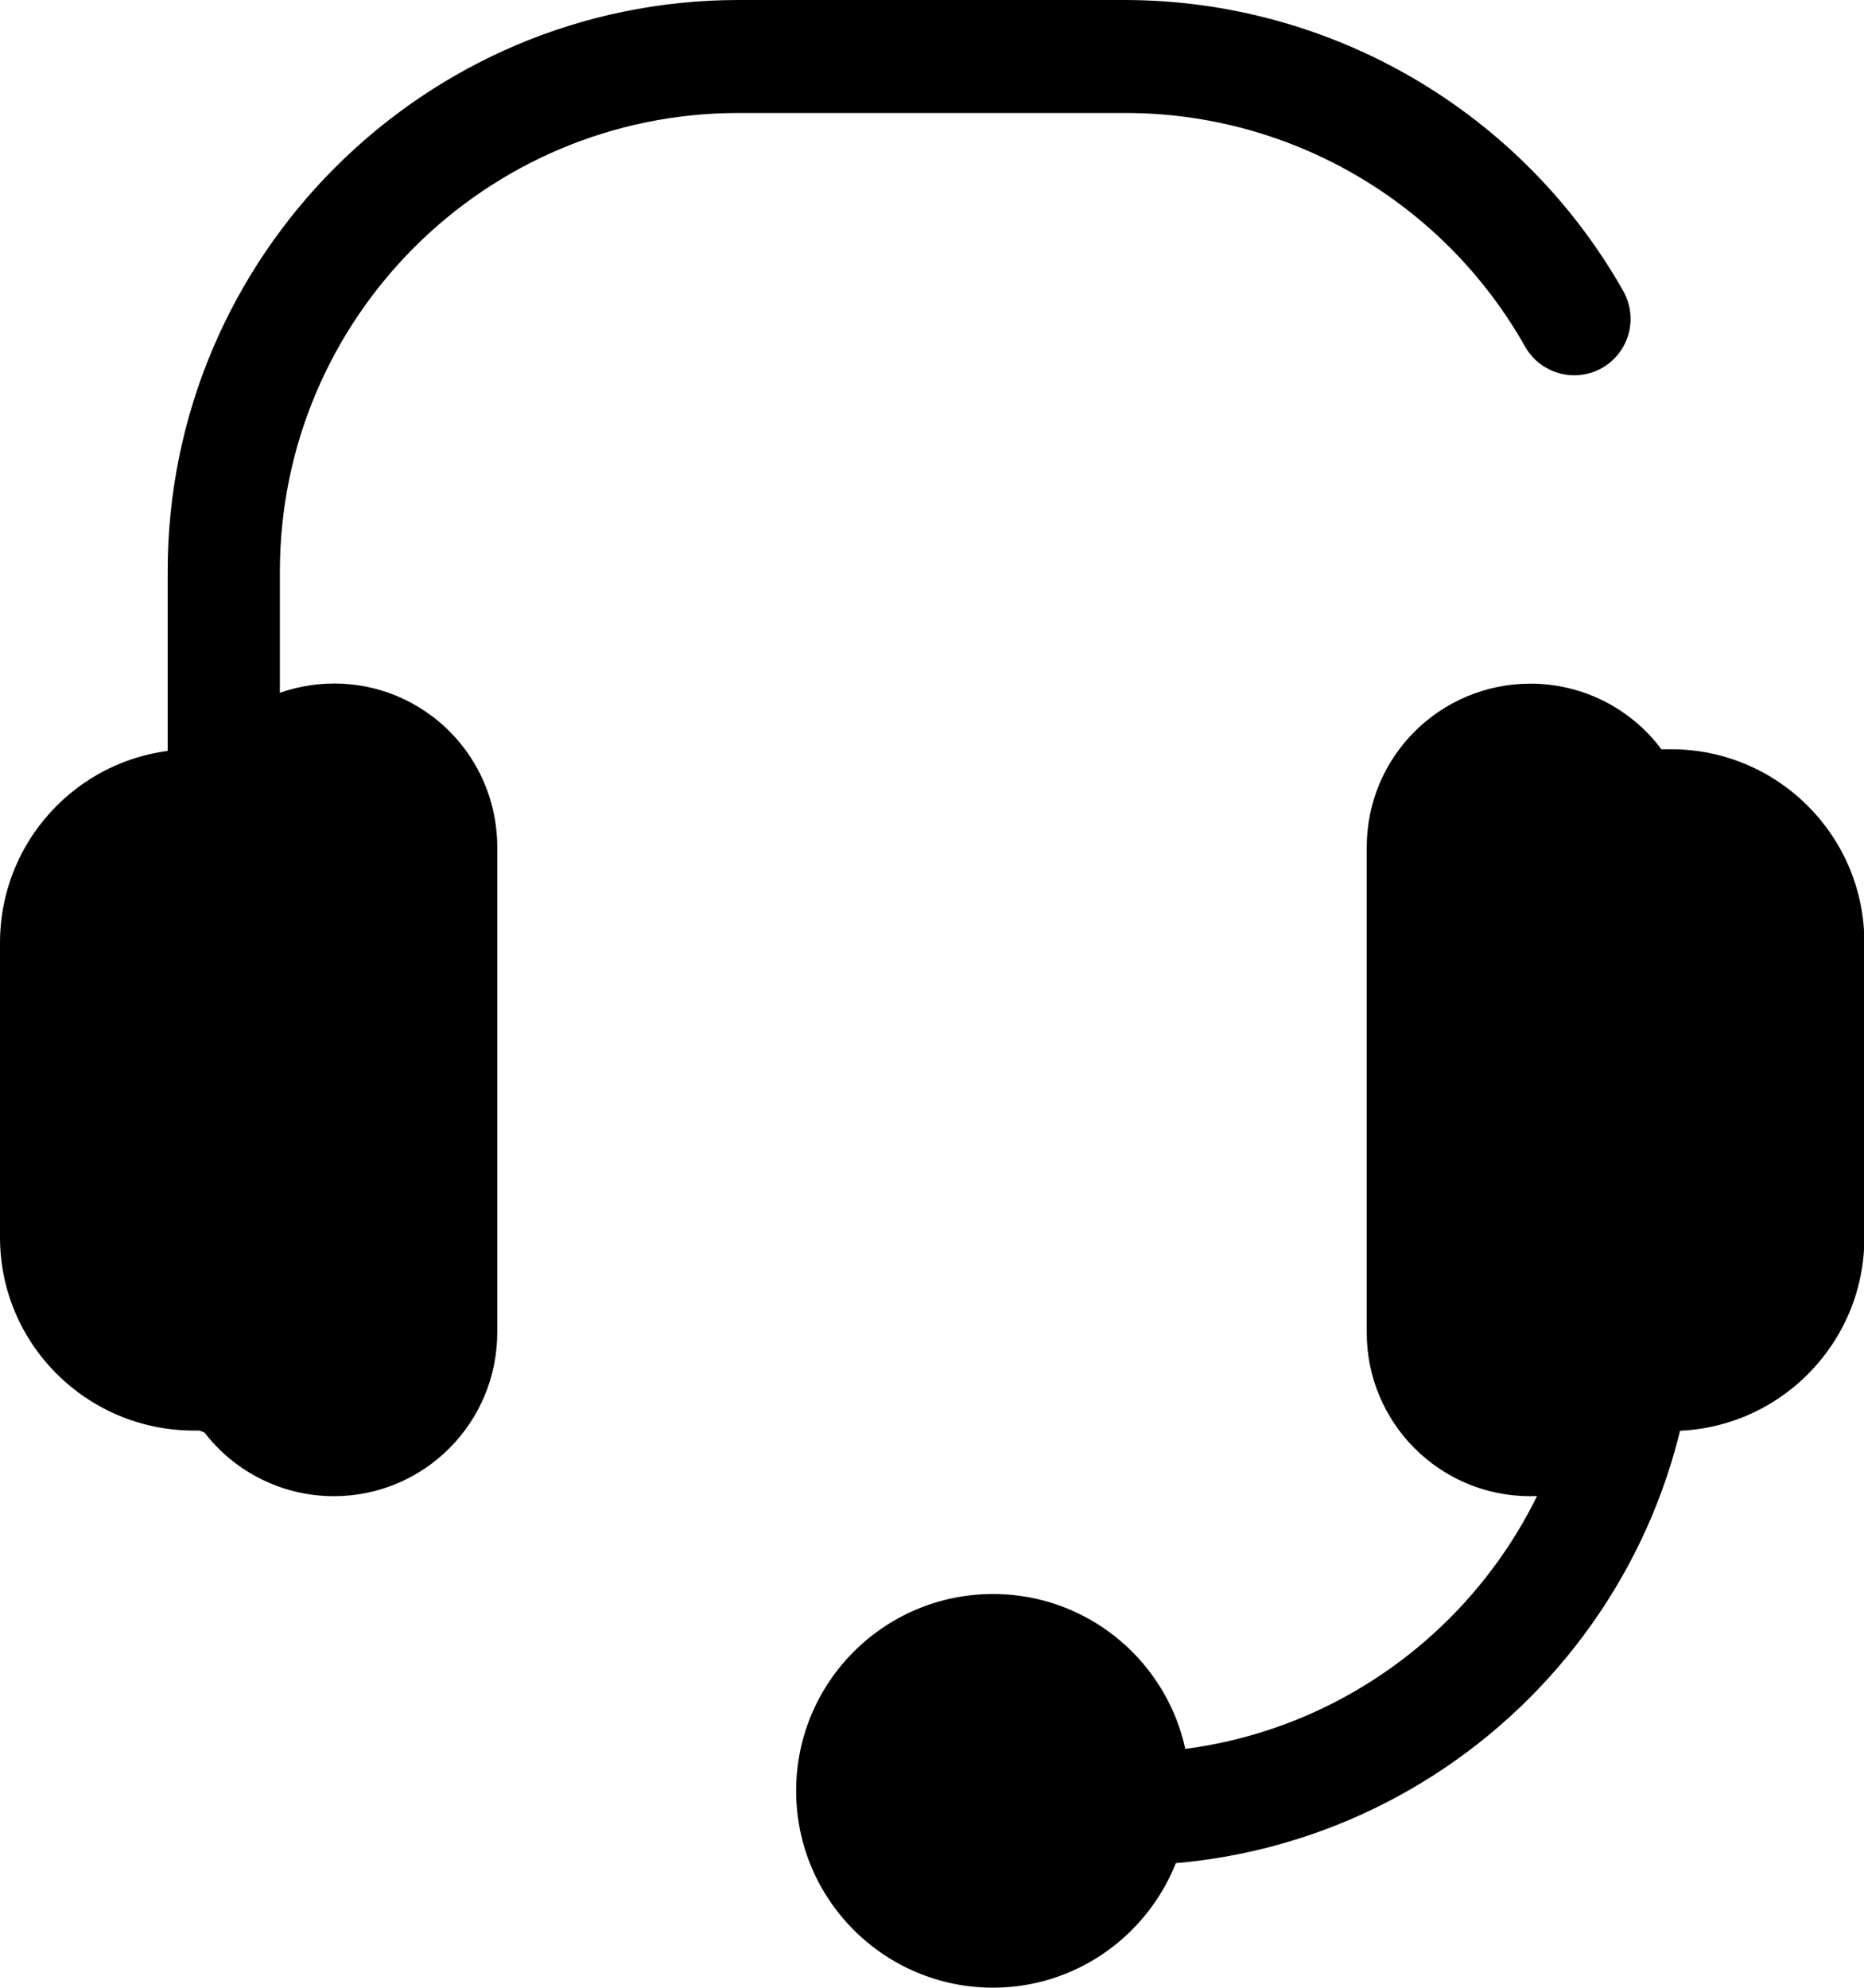
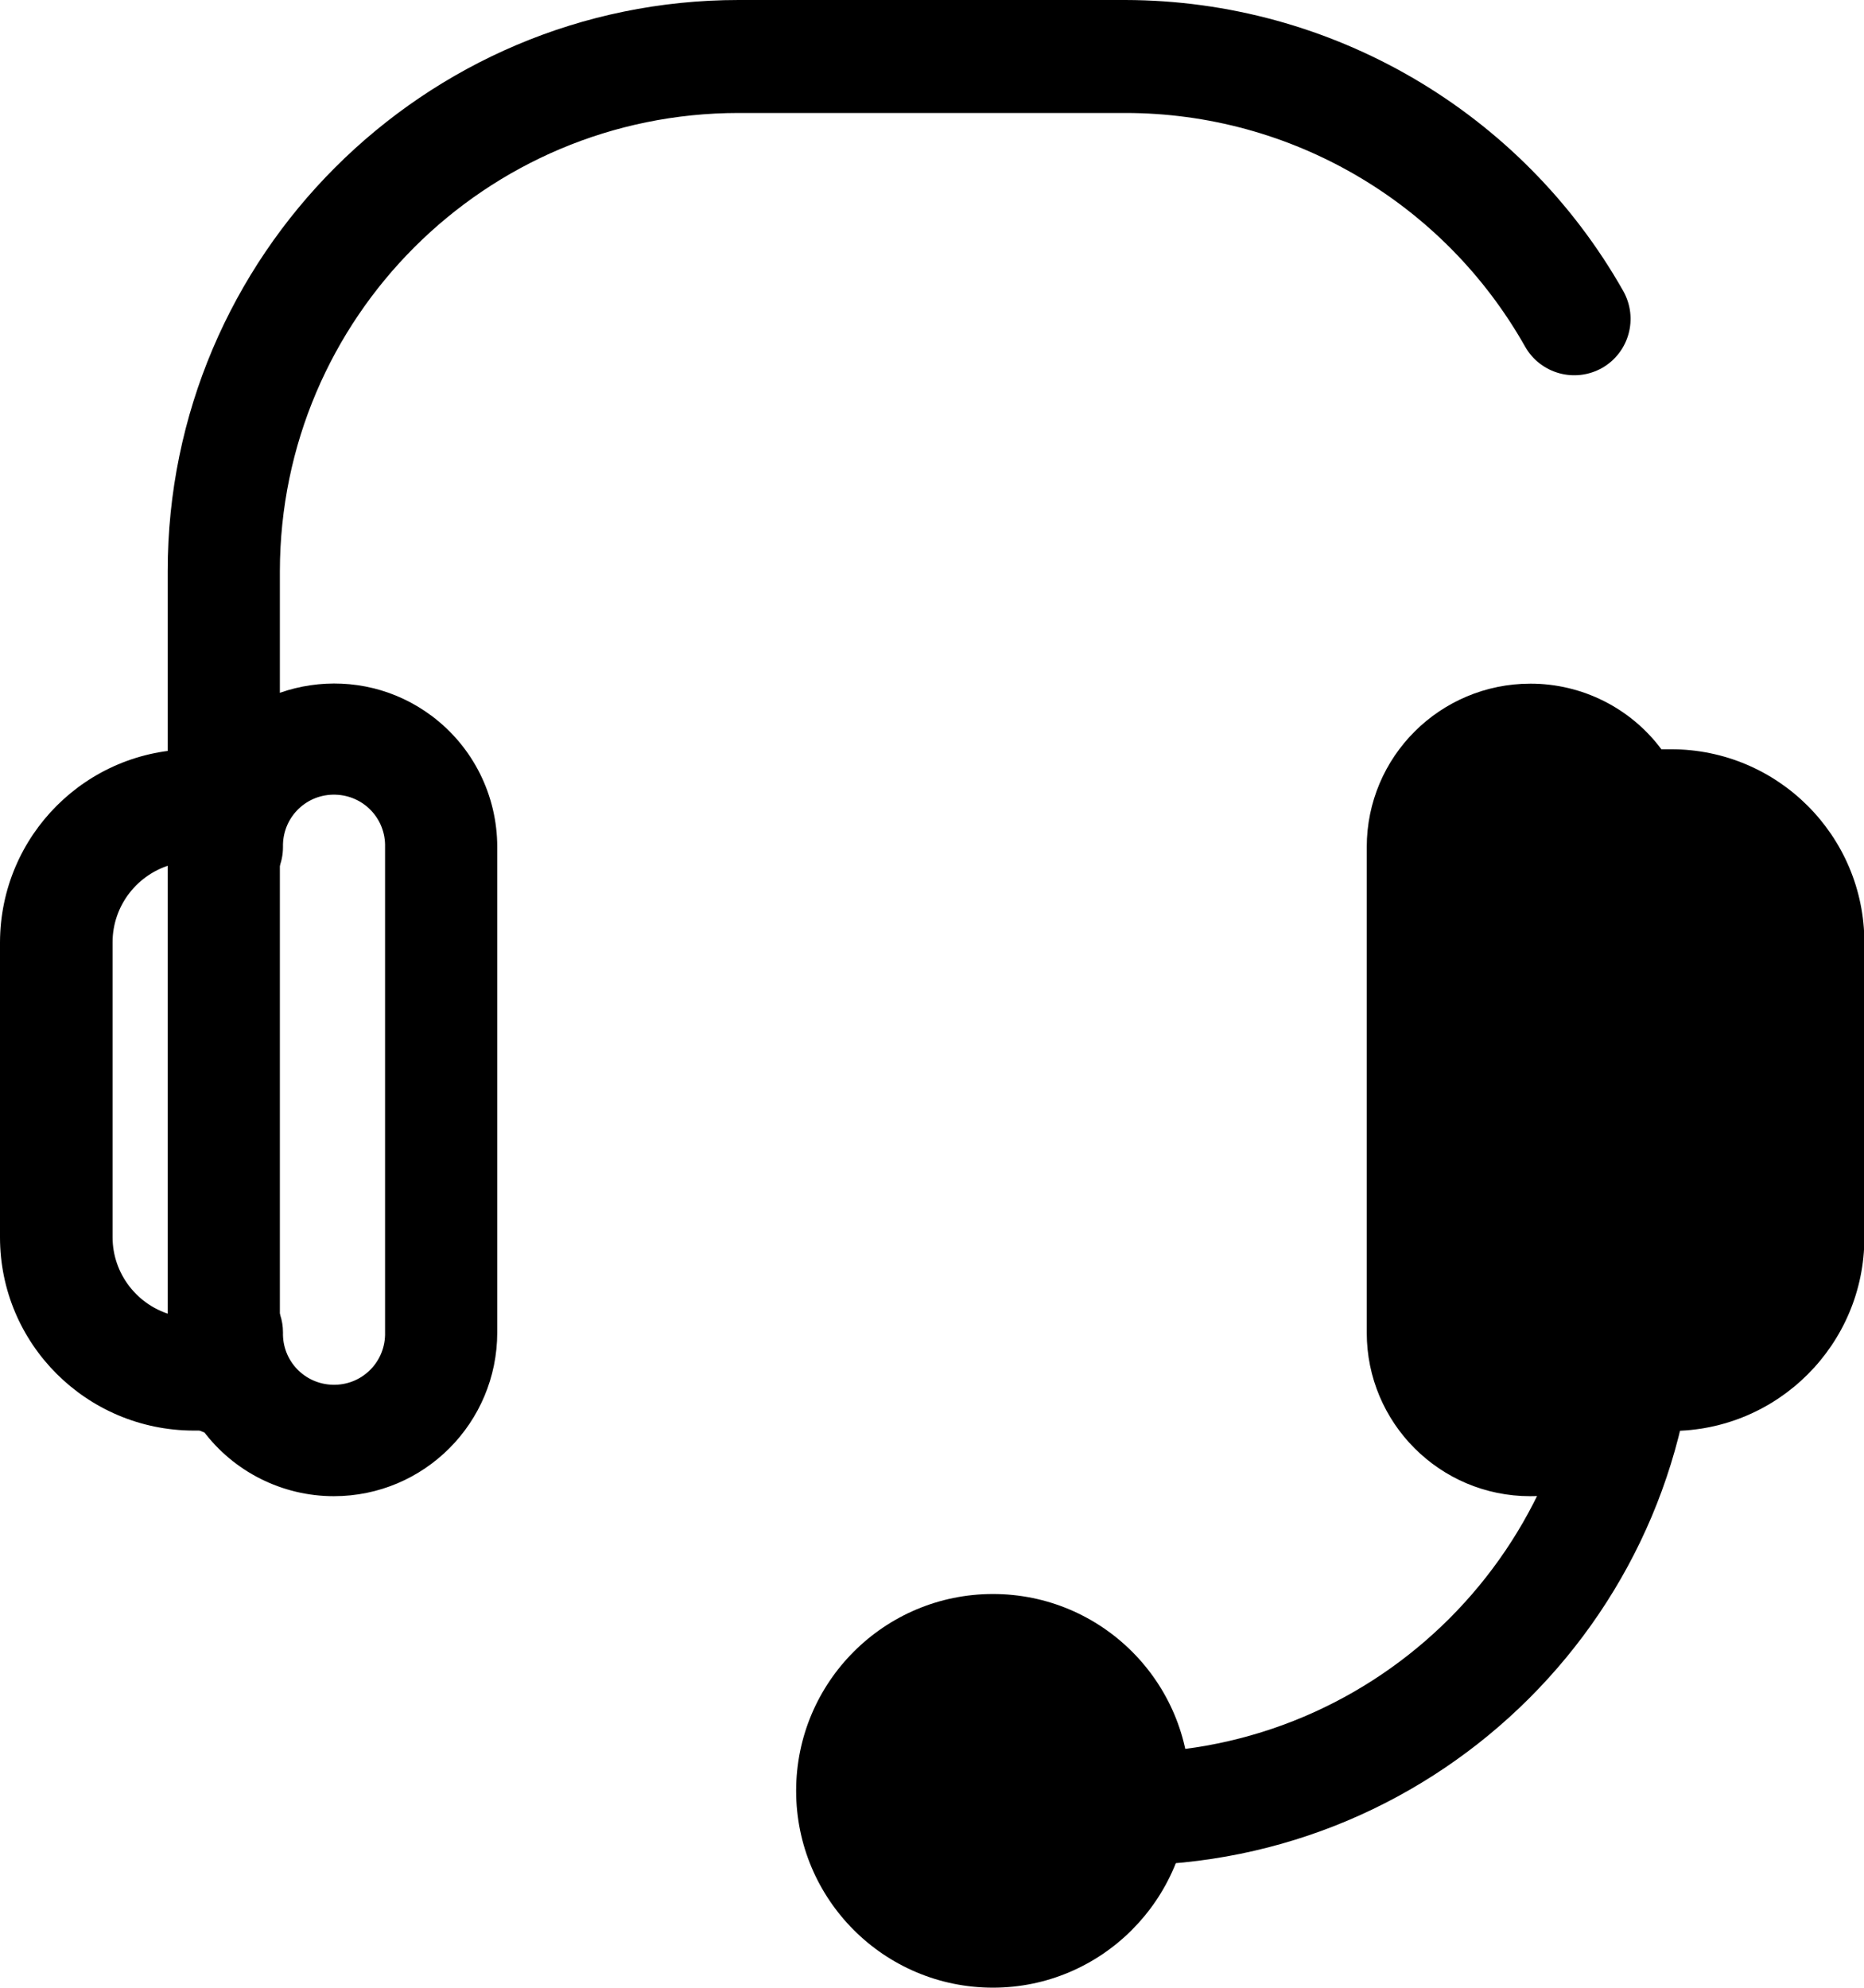
<svg xmlns="http://www.w3.org/2000/svg" viewBox="0 0 480.2 512">
  <path class="lineal-stroke" d="M289.9 480.5h-43.7c-8 0-14.5-6.5-14.5-14.5s6.5-14.5 14.5-14.5h43.7c65.2 0 118.1-52.9 118.1-118.1 0-8 6.5-14.5 14.5-14.5s14.5 6.5 14.5 14.5c.1 81.3-65.8 147.1-147.1 147.1zM57.7 369.9c-8 0-14.5-6.5-14.5-14.5V147.1C43.2 66 109.2 0 190.3 0h99.6C343 .1 392 28.7 418.2 75c3.9 7 1.5 15.8-5.5 19.8-7 3.9-15.8 1.5-19.8-5.5-21-37.2-60.3-60.2-103-60.2h-99.6c-65.2 0-118.1 52.8-118.2 118v208.3c0 8-6.4 14.5-14.4 14.5z" />
  <path class="lineal-fill" d="M394.2 370.9c15.3 0 27.6-12.4 27.6-27.6V354h8.6c19.5 0 35.3-15.8 35.3-35.3v-76c0-19.5-15.8-35.3-35.3-35.3h-8.6v10.7c0-15.3-12.4-27.6-27.6-27.6-15.3 0-27.6 12.4-27.6 27.6v125.1c0 15.3 12.3 27.7 27.6 27.7z" />
  <path class="lineal-stroke" d="M394.2 385.4c-23.3 0-42.1-18.9-42.1-42.1V218.2c0-23.3 18.9-42.1 42.2-42.1 13.3 0 25.8 6.3 33.7 16.9h2.5c27.5 0 49.8 22.3 49.8 49.8v76c0 27.5-22.3 49.8-49.8 49.8H428c-8 10.6-20.5 16.8-33.8 16.8zm0-180.4c-7.3 0-13.1 5.9-13.1 13.1v125.1c0 7.3 5.9 13.1 13.1 13.1 7.3 0 13.1-5.9 13.1-13.1 0-8 6.5-14.5 14.5-14.5 6.3 0 11.9 4.1 13.8 10.1 9.2-2.4 15.5-10.7 15.6-20.1v-76c0-9.5-6.4-17.7-15.6-20.1-2.4 7.6-10.6 11.8-18.2 9.4-6-1.9-10.1-7.5-10.1-13.8 0-7.3-5.9-13.2-13.1-13.2z" />
-   <path class="lineal-fill" d="M86 370.9c-15.3 0-27.6-12.4-27.6-27.6V354h-8.6c-19.5 0-35.3-15.8-35.3-35.3v-76c0-19.5 15.8-35.3 35.3-35.3h8.6v10.7c0-15.2 12.4-27.6 27.6-27.6 15.3 0 27.6 12.4 27.6 27.6v125.1c0 15.3-12.3 27.7-27.6 27.7z" />
  <path class="lineal-stroke" d="M86 385.4c-13.3 0-25.8-6.3-33.7-16.9h-2.5C22.3 368.4 0 346.2 0 318.7v-76C.1 215.2 22.3 193 49.8 193h2.5c13.9-18.6 40.3-22.5 58.9-8.6 10.7 8 16.9 20.5 16.9 33.8v125c0 23.3-18.8 42.2-42.1 42.2zm-13.1-42.2c-.2 7.3 5.5 13.3 12.8 13.5 7.3.2 13.3-5.5 13.5-12.8V218.2c.2-7.3-5.5-13.3-12.8-13.5-7.3-.2-13.3 5.5-13.5 12.8v.7c0 8-6.5 14.5-14.5 14.5-6.3 0-11.9-4.1-13.8-10.1C35.4 225 29 233.3 29 242.7v76c0 9.4 6.4 17.7 15.6 20.1 2.4-7.6 10.6-11.8 18.2-9.4 6 1.9 10.1 7.5 10.1 13.8z" />
  <circle class="lineal-fill" cx="255.8" cy="461.3" r="36.2" />
  <path class="lineal-stroke" d="M255.8 512c-28 0-50.7-22.7-50.7-50.7 0-28 22.7-50.7 50.7-50.7s50.7 22.7 50.7 50.7c-.1 28-22.8 50.7-50.7 50.7zm0-72.4c-12 0-21.7 9.7-21.7 21.7s9.7 21.7 21.7 21.7 21.7-9.7 21.7-21.7c-.1-11.9-9.8-21.6-21.7-21.7z" />
</svg>